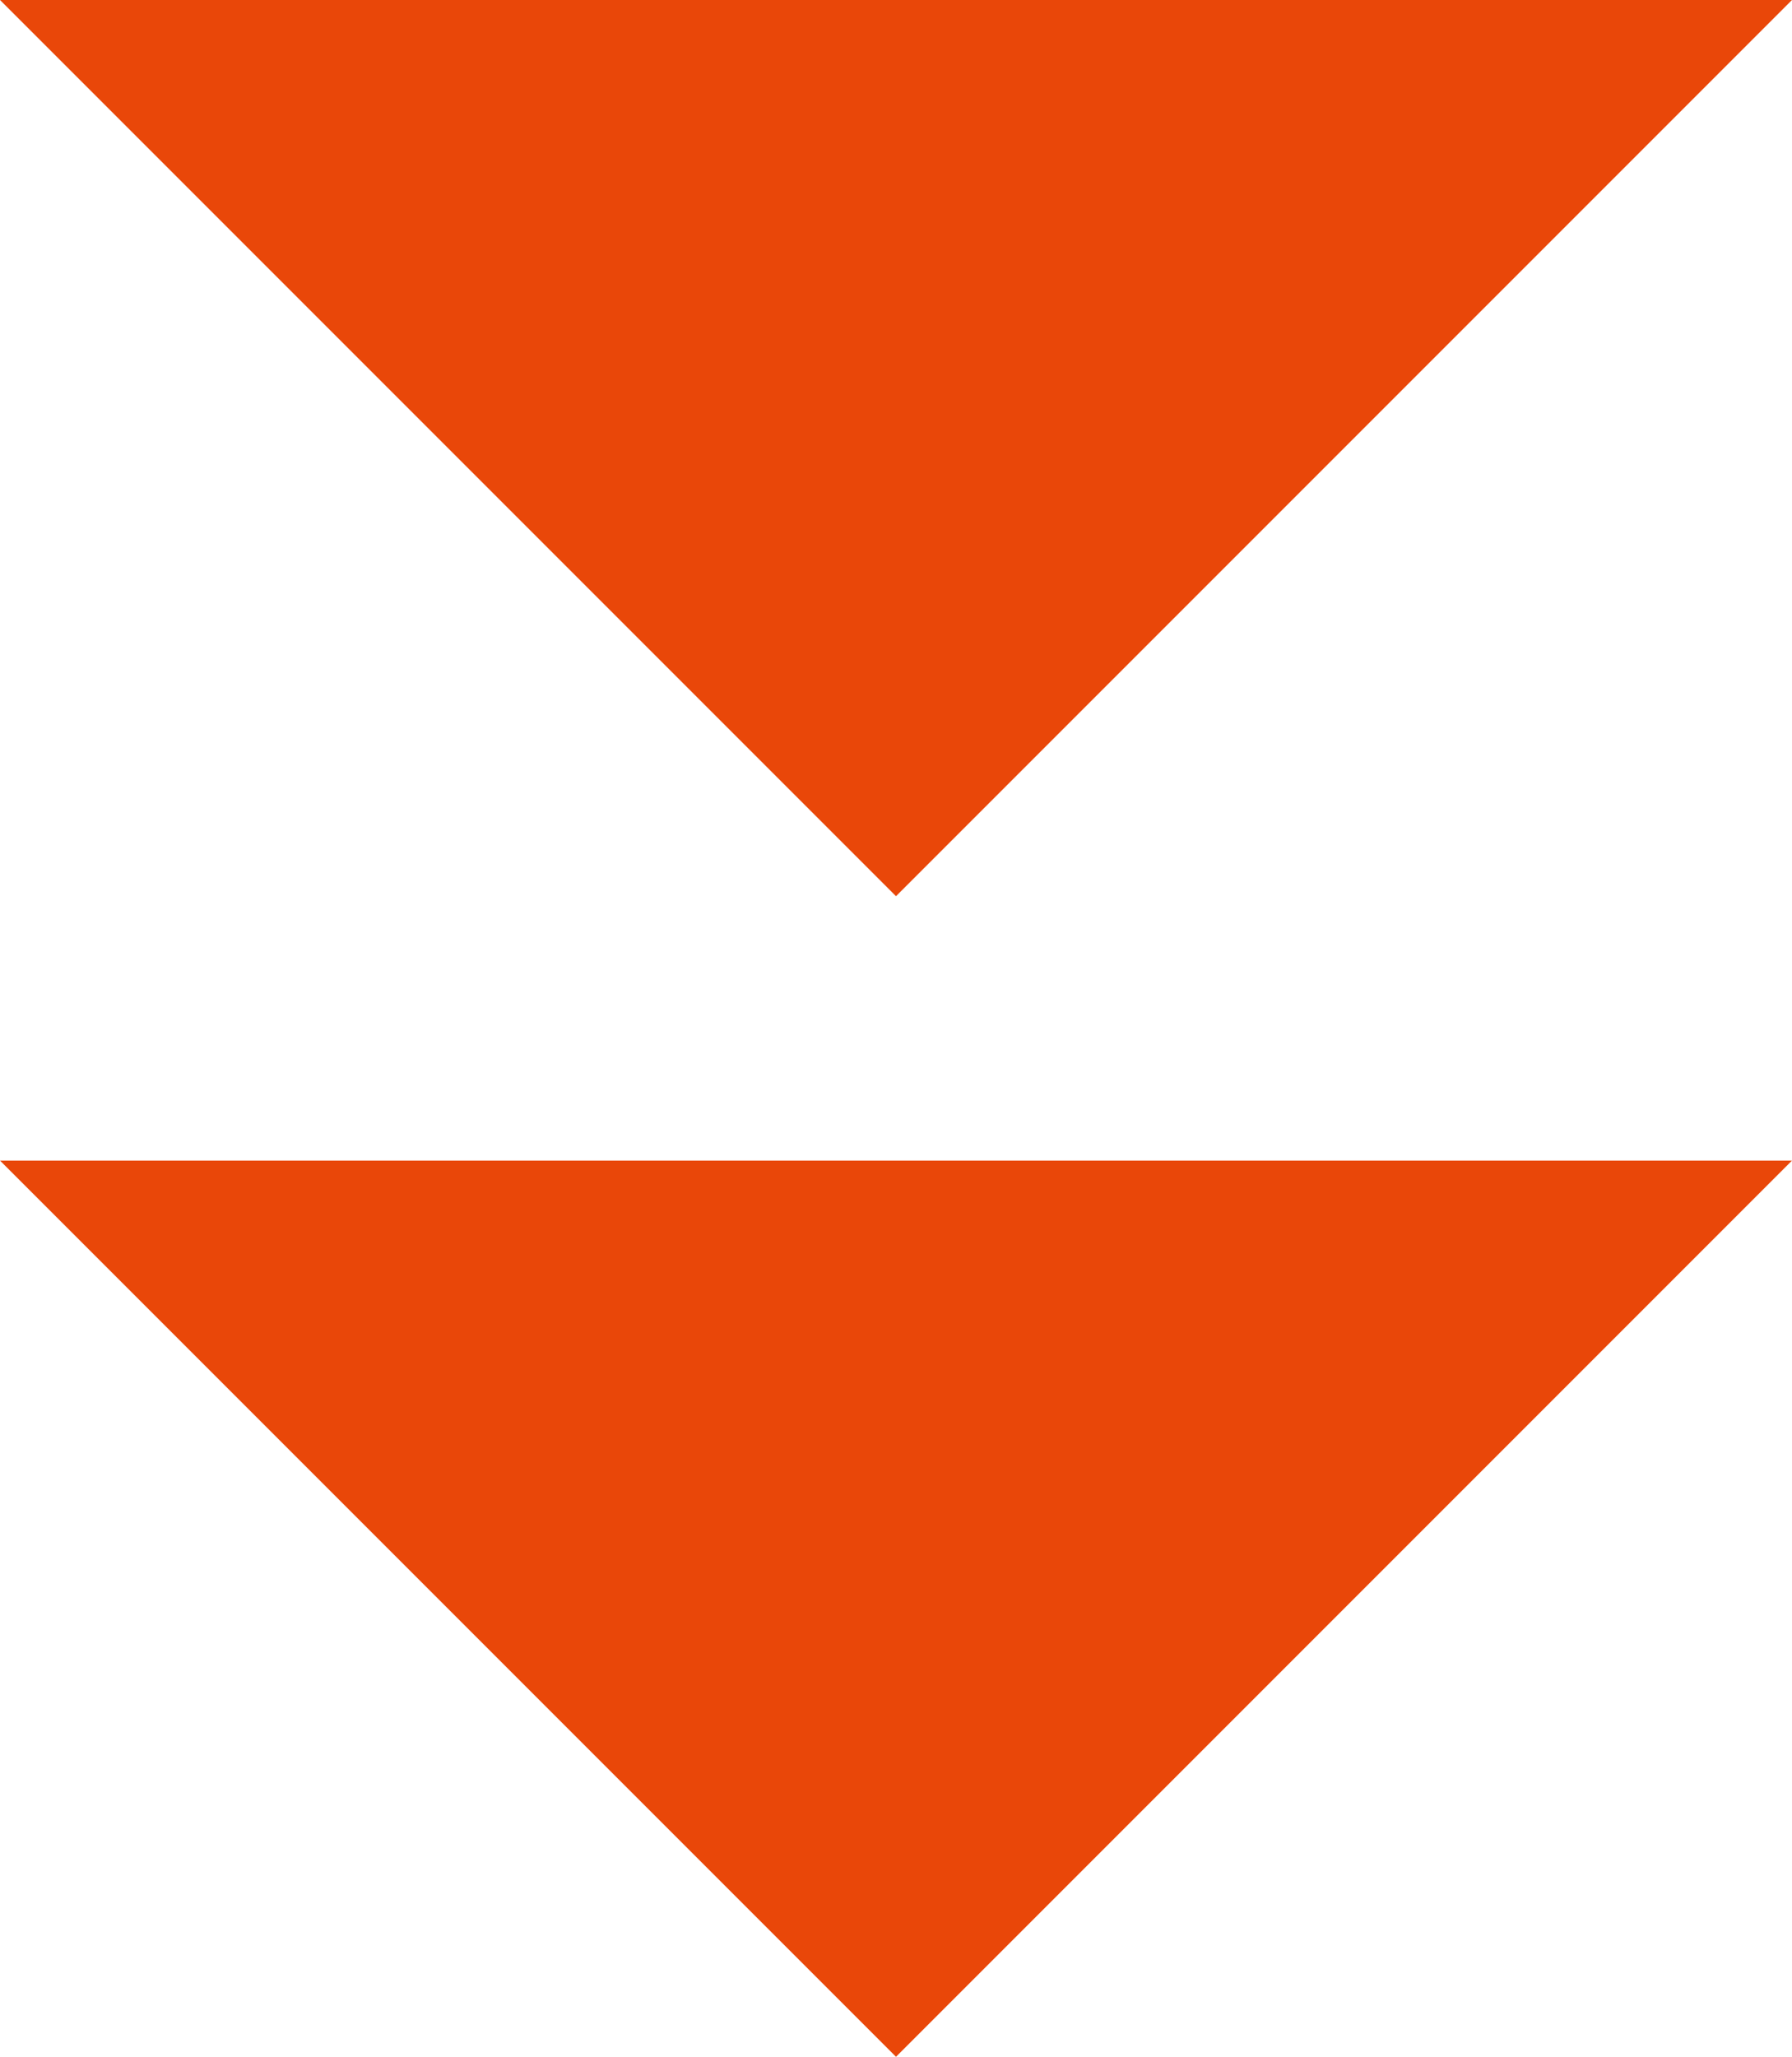
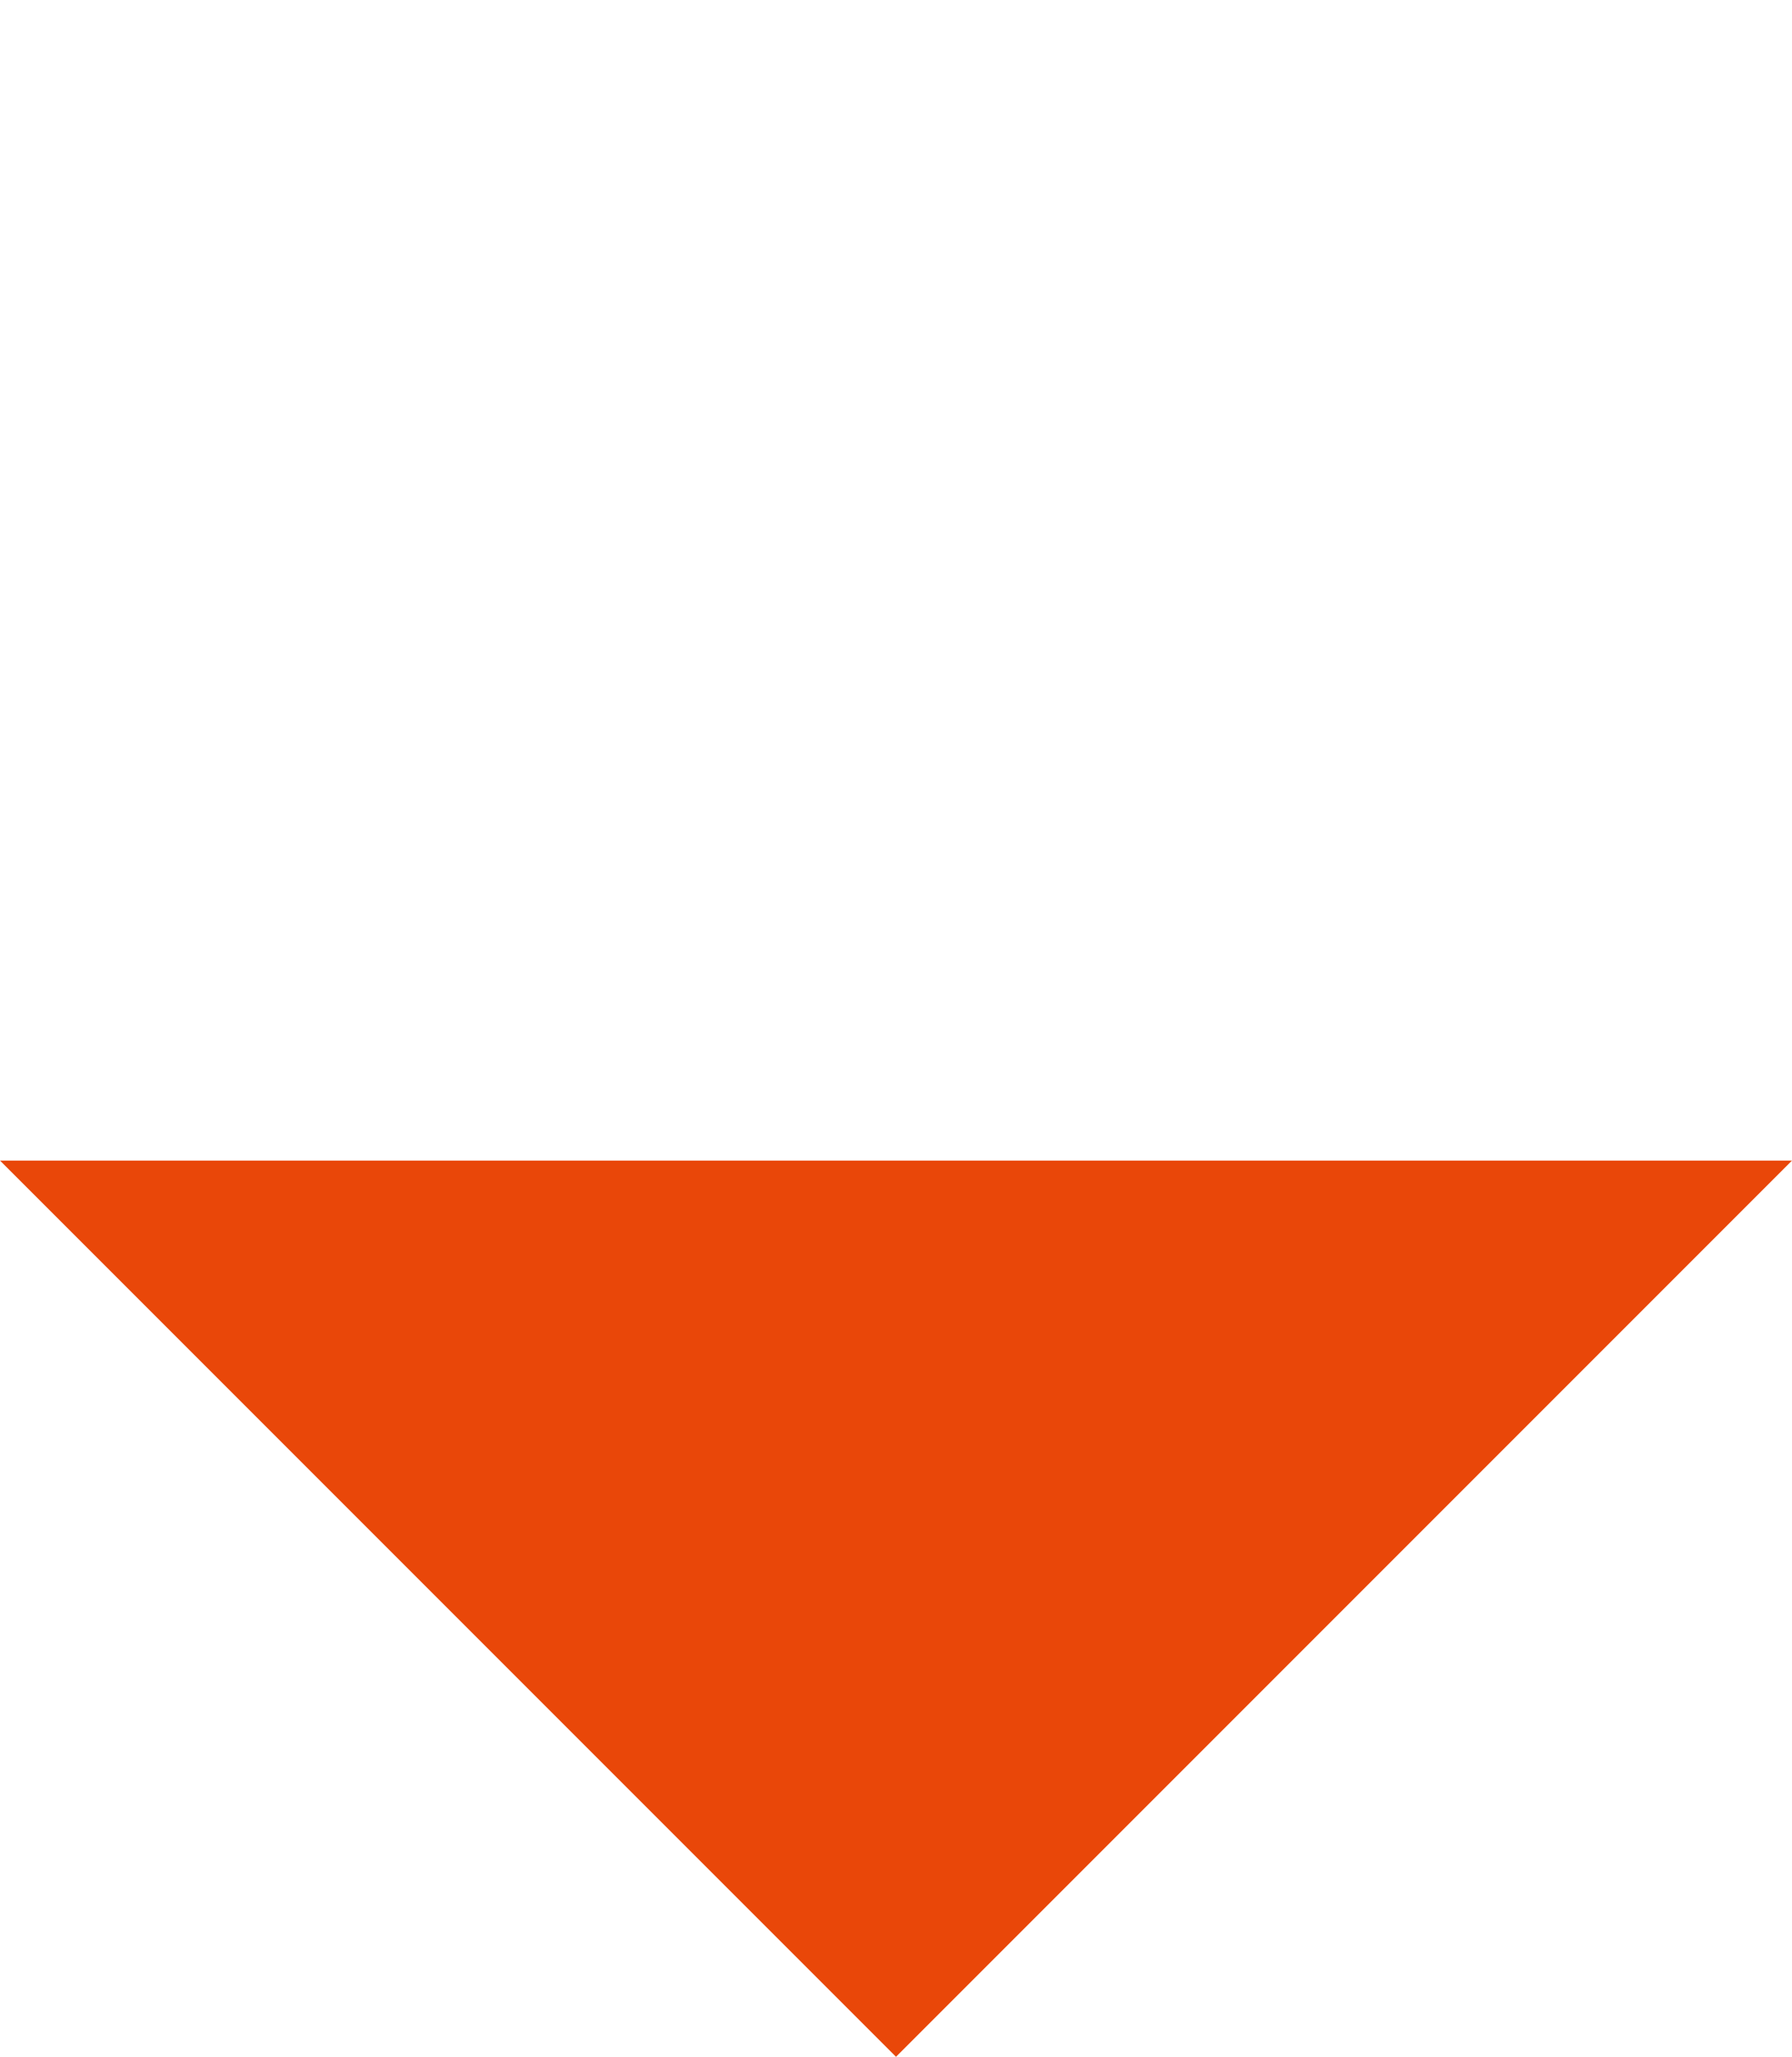
<svg xmlns="http://www.w3.org/2000/svg" id="_レイヤー_2" data-name="レイヤー 2" viewBox="0 0 20.34 23.34">
  <defs>
    <style>
      .cls-1 {
        fill: #e94709;
      }
    </style>
  </defs>
  <g id="_レイヤー_11" data-name="レイヤー 11">
    <g>
-       <polygon class="cls-1" points="20.34 0 10.17 10.17 0 0 20.34 0" />
      <polygon class="cls-1" points="20.34 13.17 10.17 23.34 0 13.17 20.34 13.17" />
    </g>
  </g>
</svg>